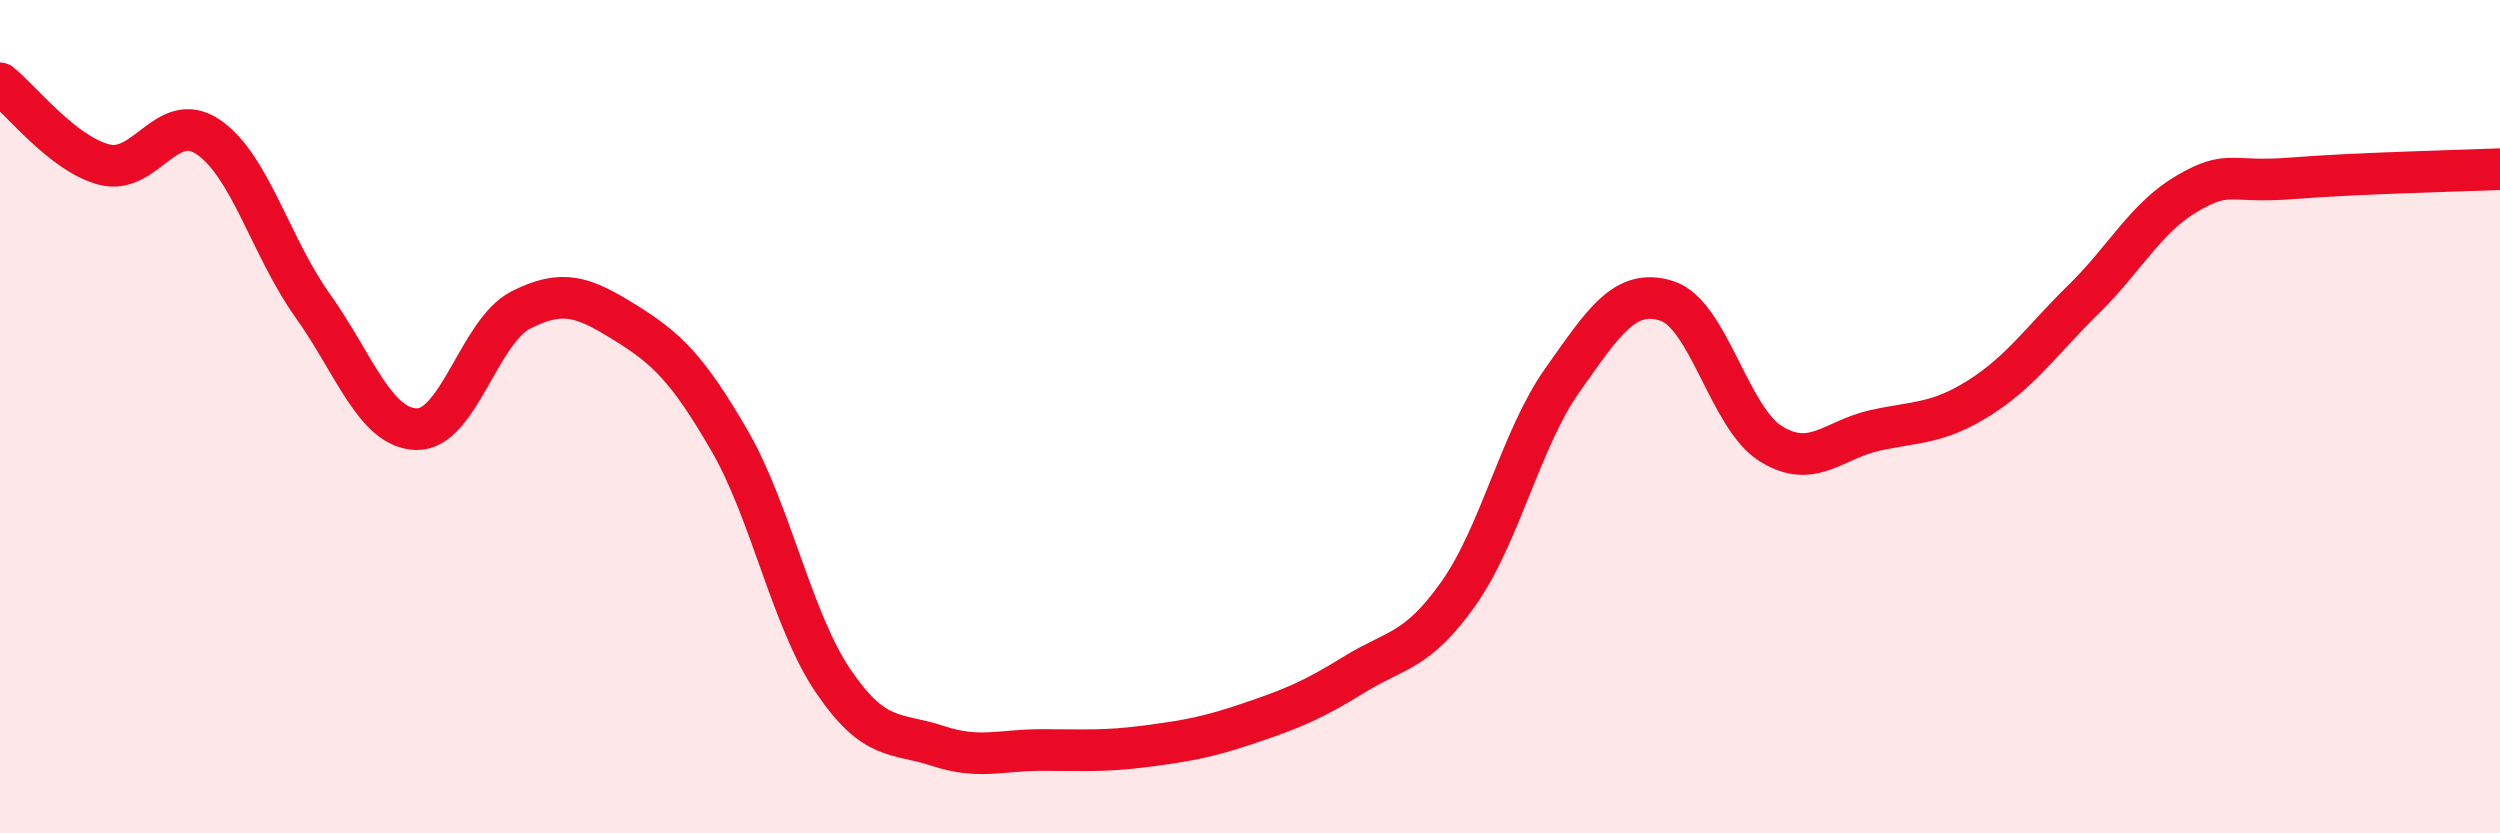
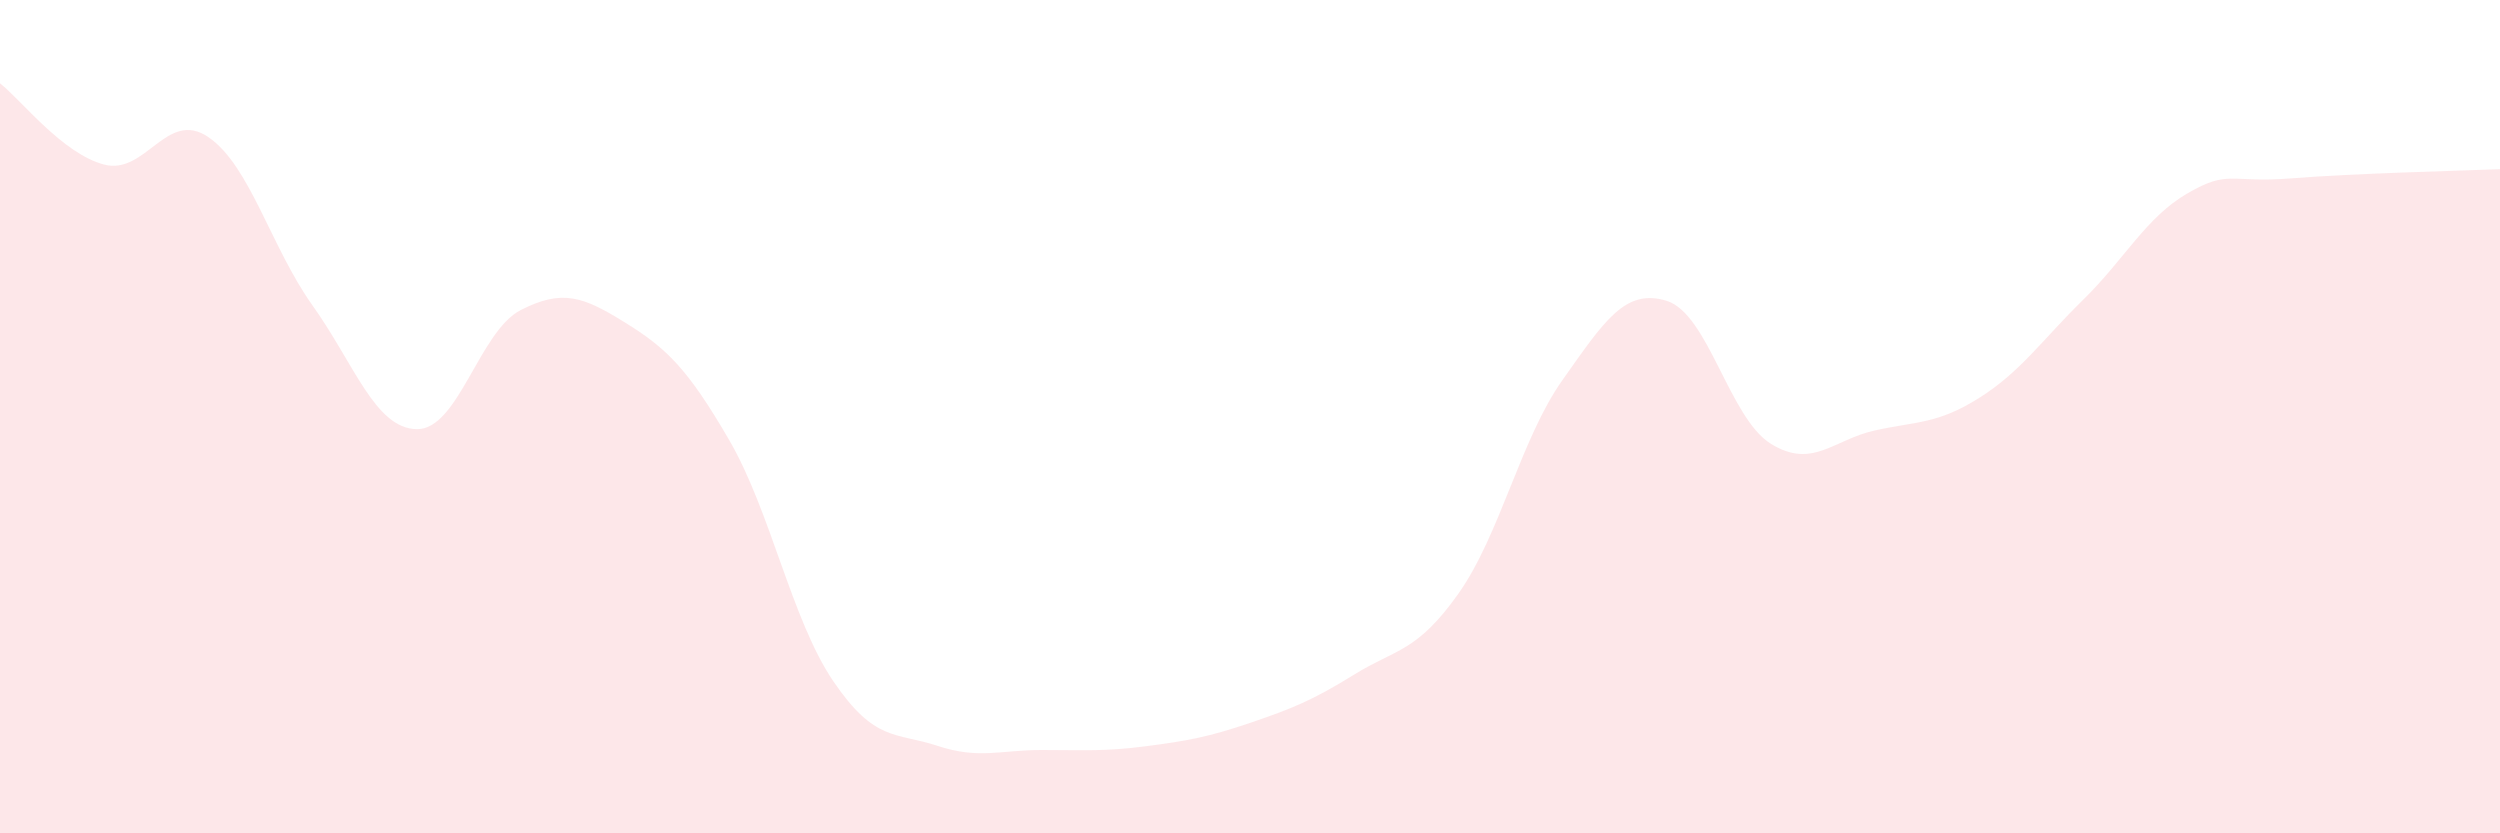
<svg xmlns="http://www.w3.org/2000/svg" width="60" height="20" viewBox="0 0 60 20">
  <path d="M 0,2 C 0.5,2.39 1.5,3.69 2.5,3.95 C 3.5,4.21 4,2.61 5,3.29 C 6,3.97 6.5,5.93 7.5,7.33 C 8.5,8.73 9,10.28 10,10.3 C 11,10.32 11.5,7.95 12.5,7.44 C 13.5,6.93 14,7.12 15,7.74 C 16,8.36 16.5,8.84 17.5,10.56 C 18.5,12.28 19,14.88 20,16.35 C 21,17.82 21.5,17.57 22.5,17.9 C 23.5,18.23 24,18 25,18 C 26,18 26.5,18.04 27.5,17.91 C 28.5,17.78 29,17.69 30,17.35 C 31,17.01 31.5,16.81 32.5,16.19 C 33.5,15.57 34,15.66 35,14.25 C 36,12.84 36.5,10.53 37.5,9.12 C 38.5,7.71 39,6.91 40,7.22 C 41,7.53 41.5,10.03 42.5,10.65 C 43.5,11.27 44,10.55 45,10.33 C 46,10.11 46.5,10.18 47.5,9.55 C 48.5,8.92 49,8.17 50,7.19 C 51,6.21 51.5,5.22 52.5,4.64 C 53.5,4.06 53.5,4.4 55,4.28 C 56.5,4.16 59,4.1 60,4.06L60 20L0 20Z" fill="#EB0A25" opacity="0.1" stroke-linecap="round" stroke-linejoin="round" />
-   <path d="M 0,2 C 0.5,2.39 1.5,3.69 2.5,3.95 C 3.5,4.21 4,2.61 5,3.29 C 6,3.97 6.5,5.93 7.5,7.33 C 8.5,8.73 9,10.28 10,10.3 C 11,10.32 11.5,7.95 12.5,7.44 C 13.5,6.93 14,7.12 15,7.74 C 16,8.36 16.5,8.84 17.5,10.56 C 18.5,12.28 19,14.88 20,16.35 C 21,17.82 21.5,17.57 22.5,17.9 C 23.5,18.23 24,18 25,18 C 26,18 26.5,18.04 27.5,17.91 C 28.5,17.78 29,17.69 30,17.35 C 31,17.01 31.5,16.81 32.5,16.19 C 33.5,15.57 34,15.66 35,14.25 C 36,12.84 36.5,10.53 37.5,9.12 C 38.5,7.71 39,6.91 40,7.22 C 41,7.53 41.5,10.03 42.5,10.65 C 43.5,11.27 44,10.55 45,10.33 C 46,10.11 46.5,10.18 47.5,9.55 C 48.5,8.92 49,8.17 50,7.19 C 51,6.21 51.5,5.22 52.5,4.64 C 53.5,4.06 53.5,4.4 55,4.28 C 56.5,4.16 59,4.1 60,4.06" stroke="#EB0A25" stroke-width="1" fill="none" stroke-linecap="round" stroke-linejoin="round" />
</svg>